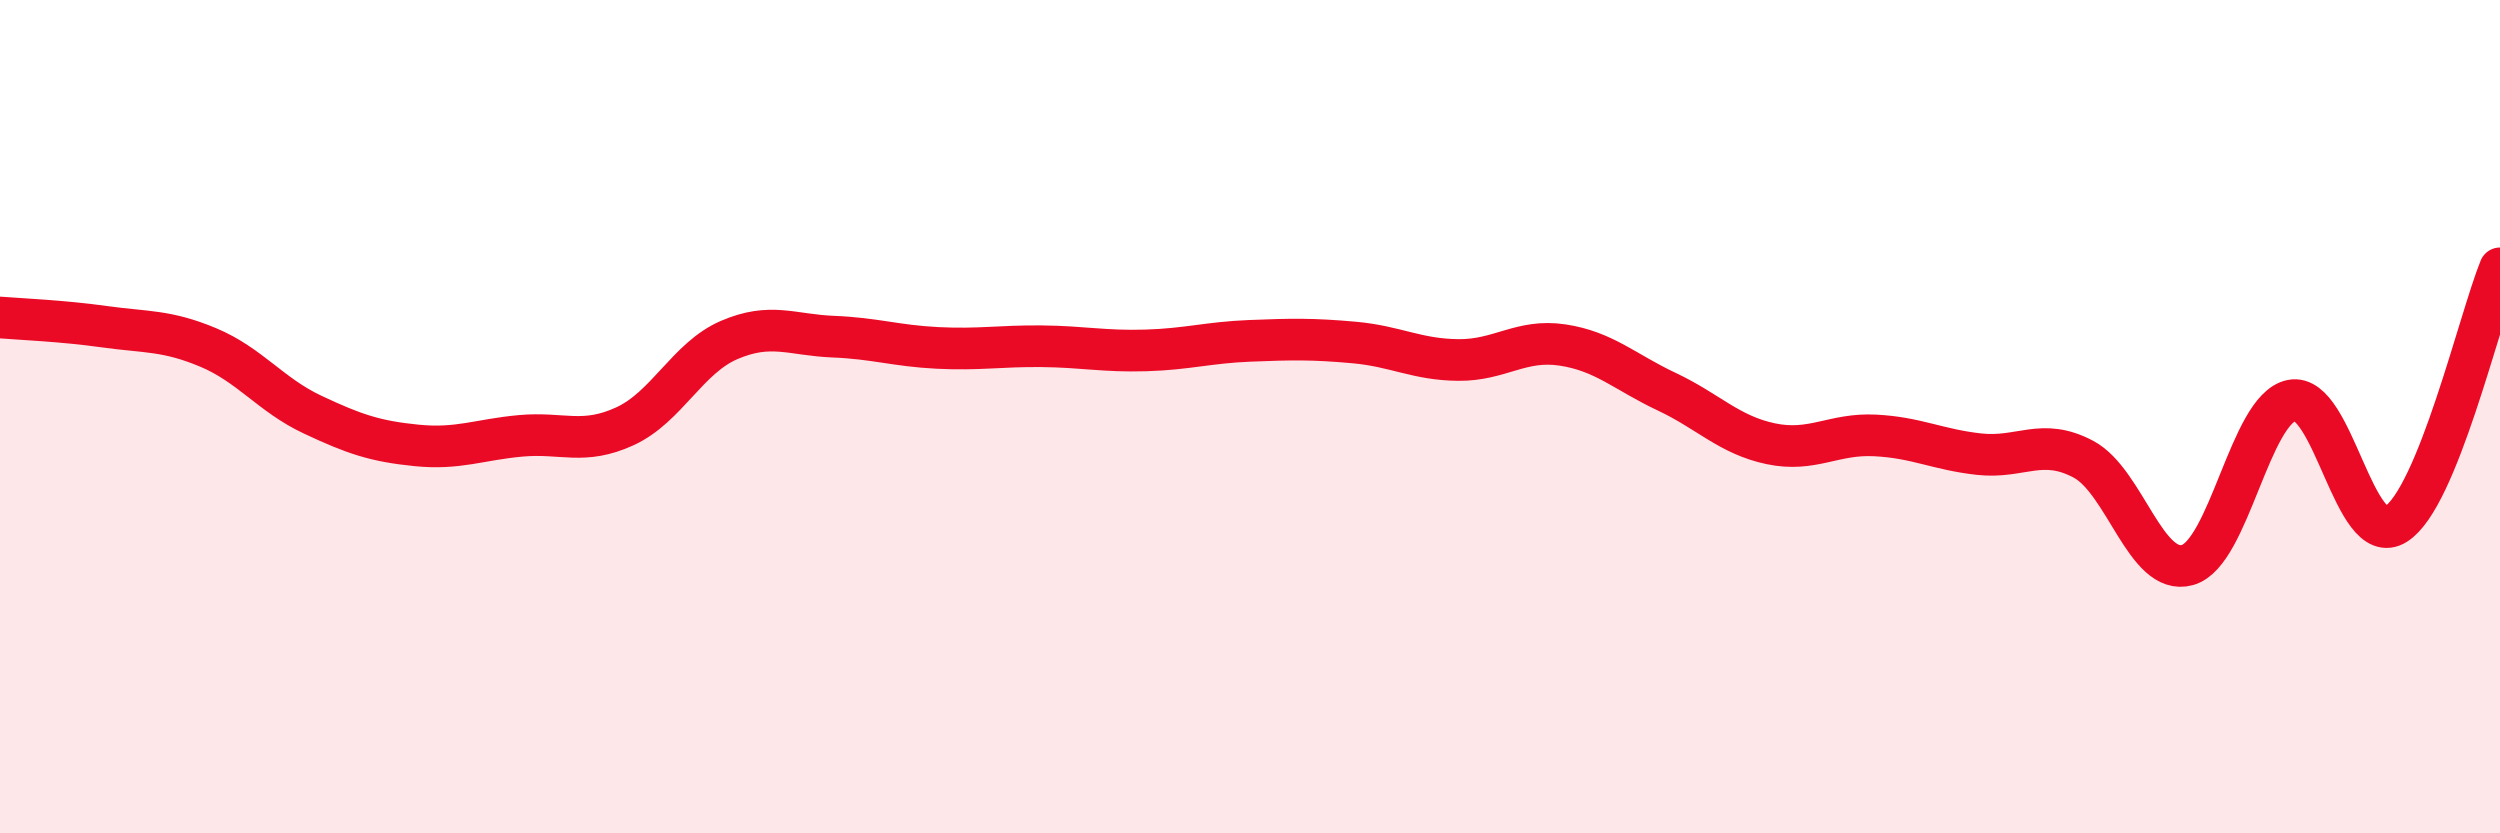
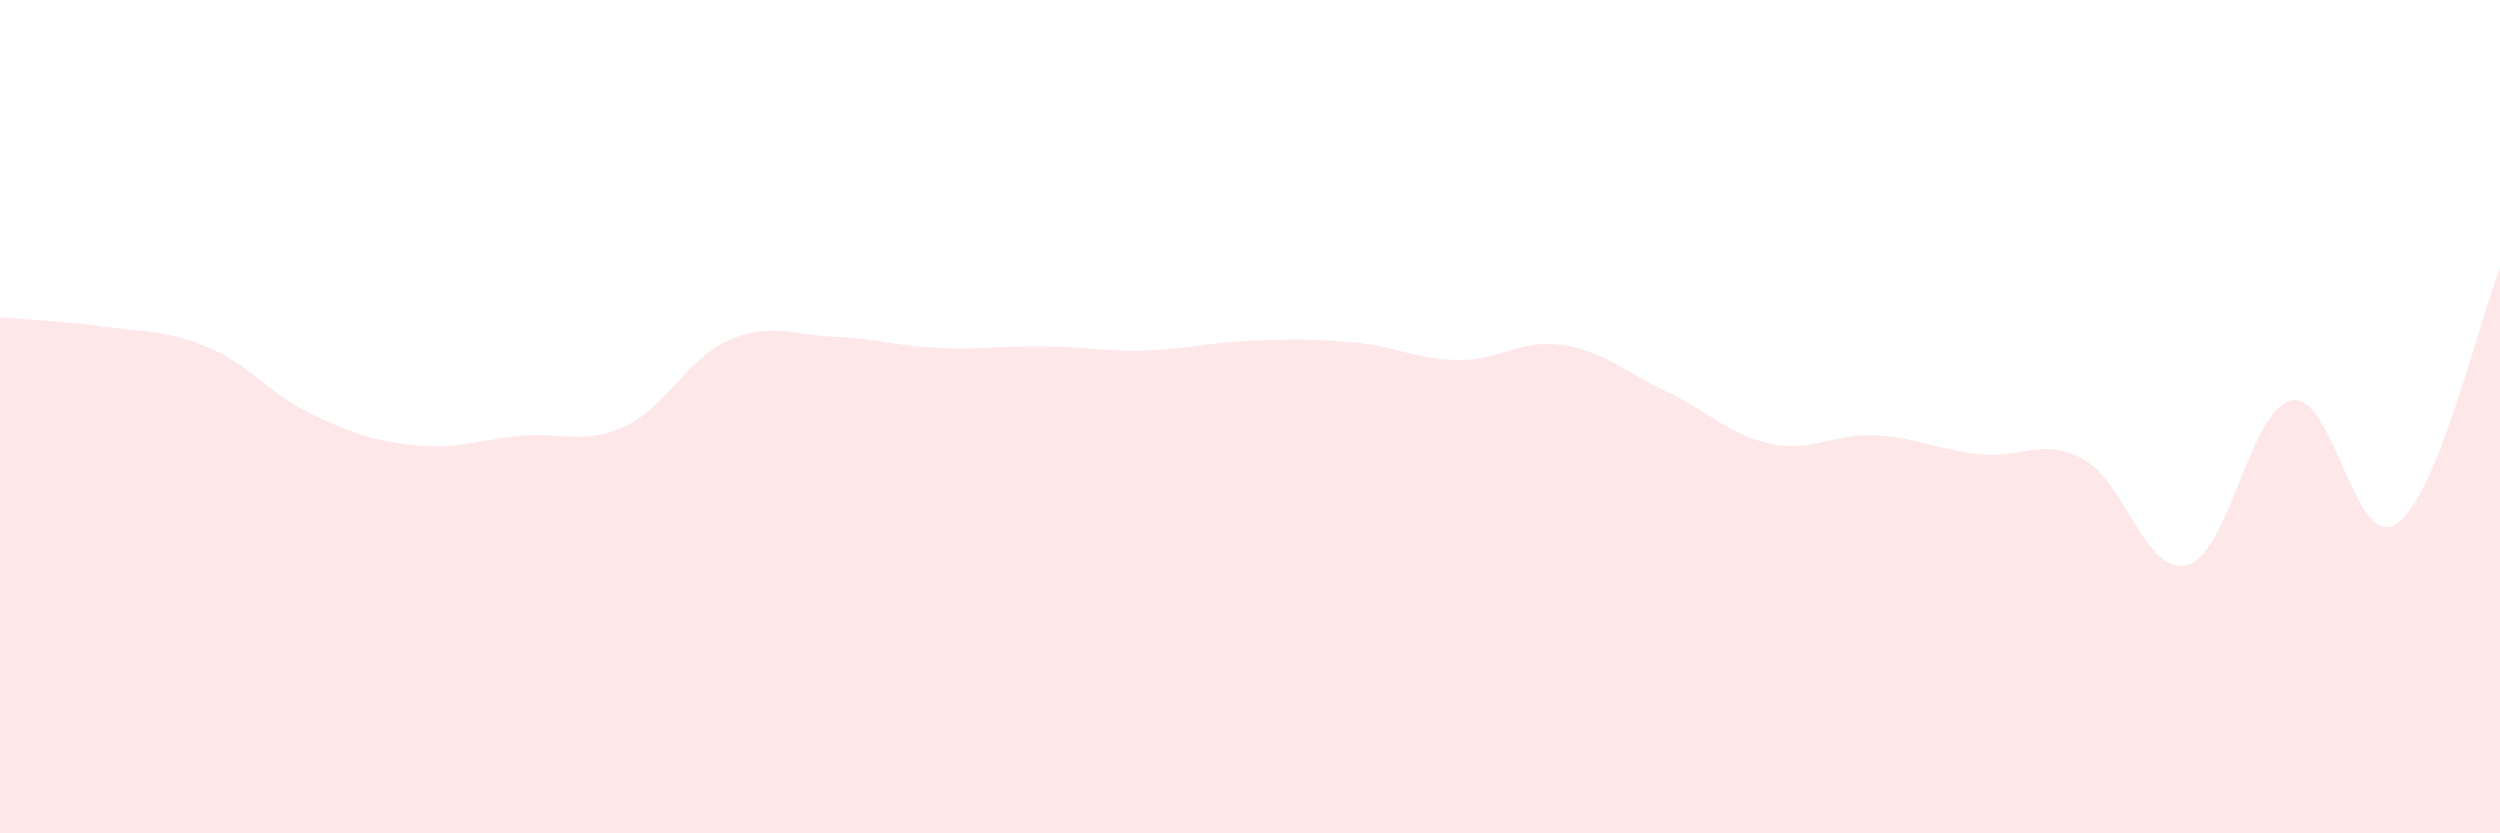
<svg xmlns="http://www.w3.org/2000/svg" width="60" height="20" viewBox="0 0 60 20">
  <path d="M 0,7.62 C 0.5,7.66 1.5,7.7 2.5,7.84 C 3.5,7.98 4,7.92 5,8.34 C 6,8.76 6.5,9.48 7.5,9.95 C 8.5,10.42 9,10.59 10,10.69 C 11,10.79 11.5,10.55 12.5,10.46 C 13.5,10.37 14,10.69 15,10.23 C 16,9.77 16.5,8.59 17.5,8.16 C 18.5,7.73 19,8.04 20,8.08 C 21,8.12 21.5,8.3 22.5,8.35 C 23.5,8.4 24,8.3 25,8.31 C 26,8.32 26.5,8.44 27.5,8.41 C 28.5,8.38 29,8.22 30,8.18 C 31,8.14 31.5,8.13 32.5,8.22 C 33.5,8.31 34,8.63 35,8.64 C 36,8.65 36.5,8.13 37.5,8.28 C 38.5,8.43 39,8.93 40,9.4 C 41,9.87 41.5,10.44 42.5,10.65 C 43.5,10.86 44,10.4 45,10.45 C 46,10.5 46.5,10.79 47.5,10.9 C 48.5,11.01 49,10.49 50,11.02 C 51,11.55 51.5,13.84 52.5,13.56 C 53.5,13.28 54,9.81 55,9.61 C 56,9.41 56.5,13.21 57.5,12.58 C 58.5,11.95 59.5,7.67 60,6.44L60 20L0 20Z" fill="#EB0A25" opacity="0.1" stroke-linecap="round" stroke-linejoin="round" />
-   <path d="M 0,7.62 C 0.5,7.66 1.5,7.7 2.5,7.84 C 3.5,7.98 4,7.92 5,8.34 C 6,8.76 6.5,9.48 7.5,9.95 C 8.5,10.42 9,10.59 10,10.69 C 11,10.79 11.5,10.55 12.5,10.46 C 13.5,10.37 14,10.69 15,10.23 C 16,9.77 16.5,8.59 17.5,8.16 C 18.5,7.73 19,8.04 20,8.08 C 21,8.12 21.5,8.3 22.5,8.35 C 23.5,8.4 24,8.3 25,8.31 C 26,8.32 26.5,8.44 27.5,8.41 C 28.5,8.38 29,8.22 30,8.18 C 31,8.14 31.5,8.13 32.5,8.22 C 33.5,8.31 34,8.63 35,8.64 C 36,8.65 36.5,8.13 37.5,8.28 C 38.5,8.43 39,8.93 40,9.4 C 41,9.87 41.5,10.44 42.5,10.65 C 43.5,10.86 44,10.4 45,10.45 C 46,10.5 46.5,10.79 47.5,10.9 C 48.5,11.01 49,10.49 50,11.02 C 51,11.55 51.5,13.84 52.5,13.56 C 53.5,13.28 54,9.81 55,9.61 C 56,9.41 56.5,13.21 57.5,12.58 C 58.5,11.95 59.5,7.67 60,6.44" stroke="#EB0A25" stroke-width="1" fill="none" stroke-linecap="round" stroke-linejoin="round" />
</svg>